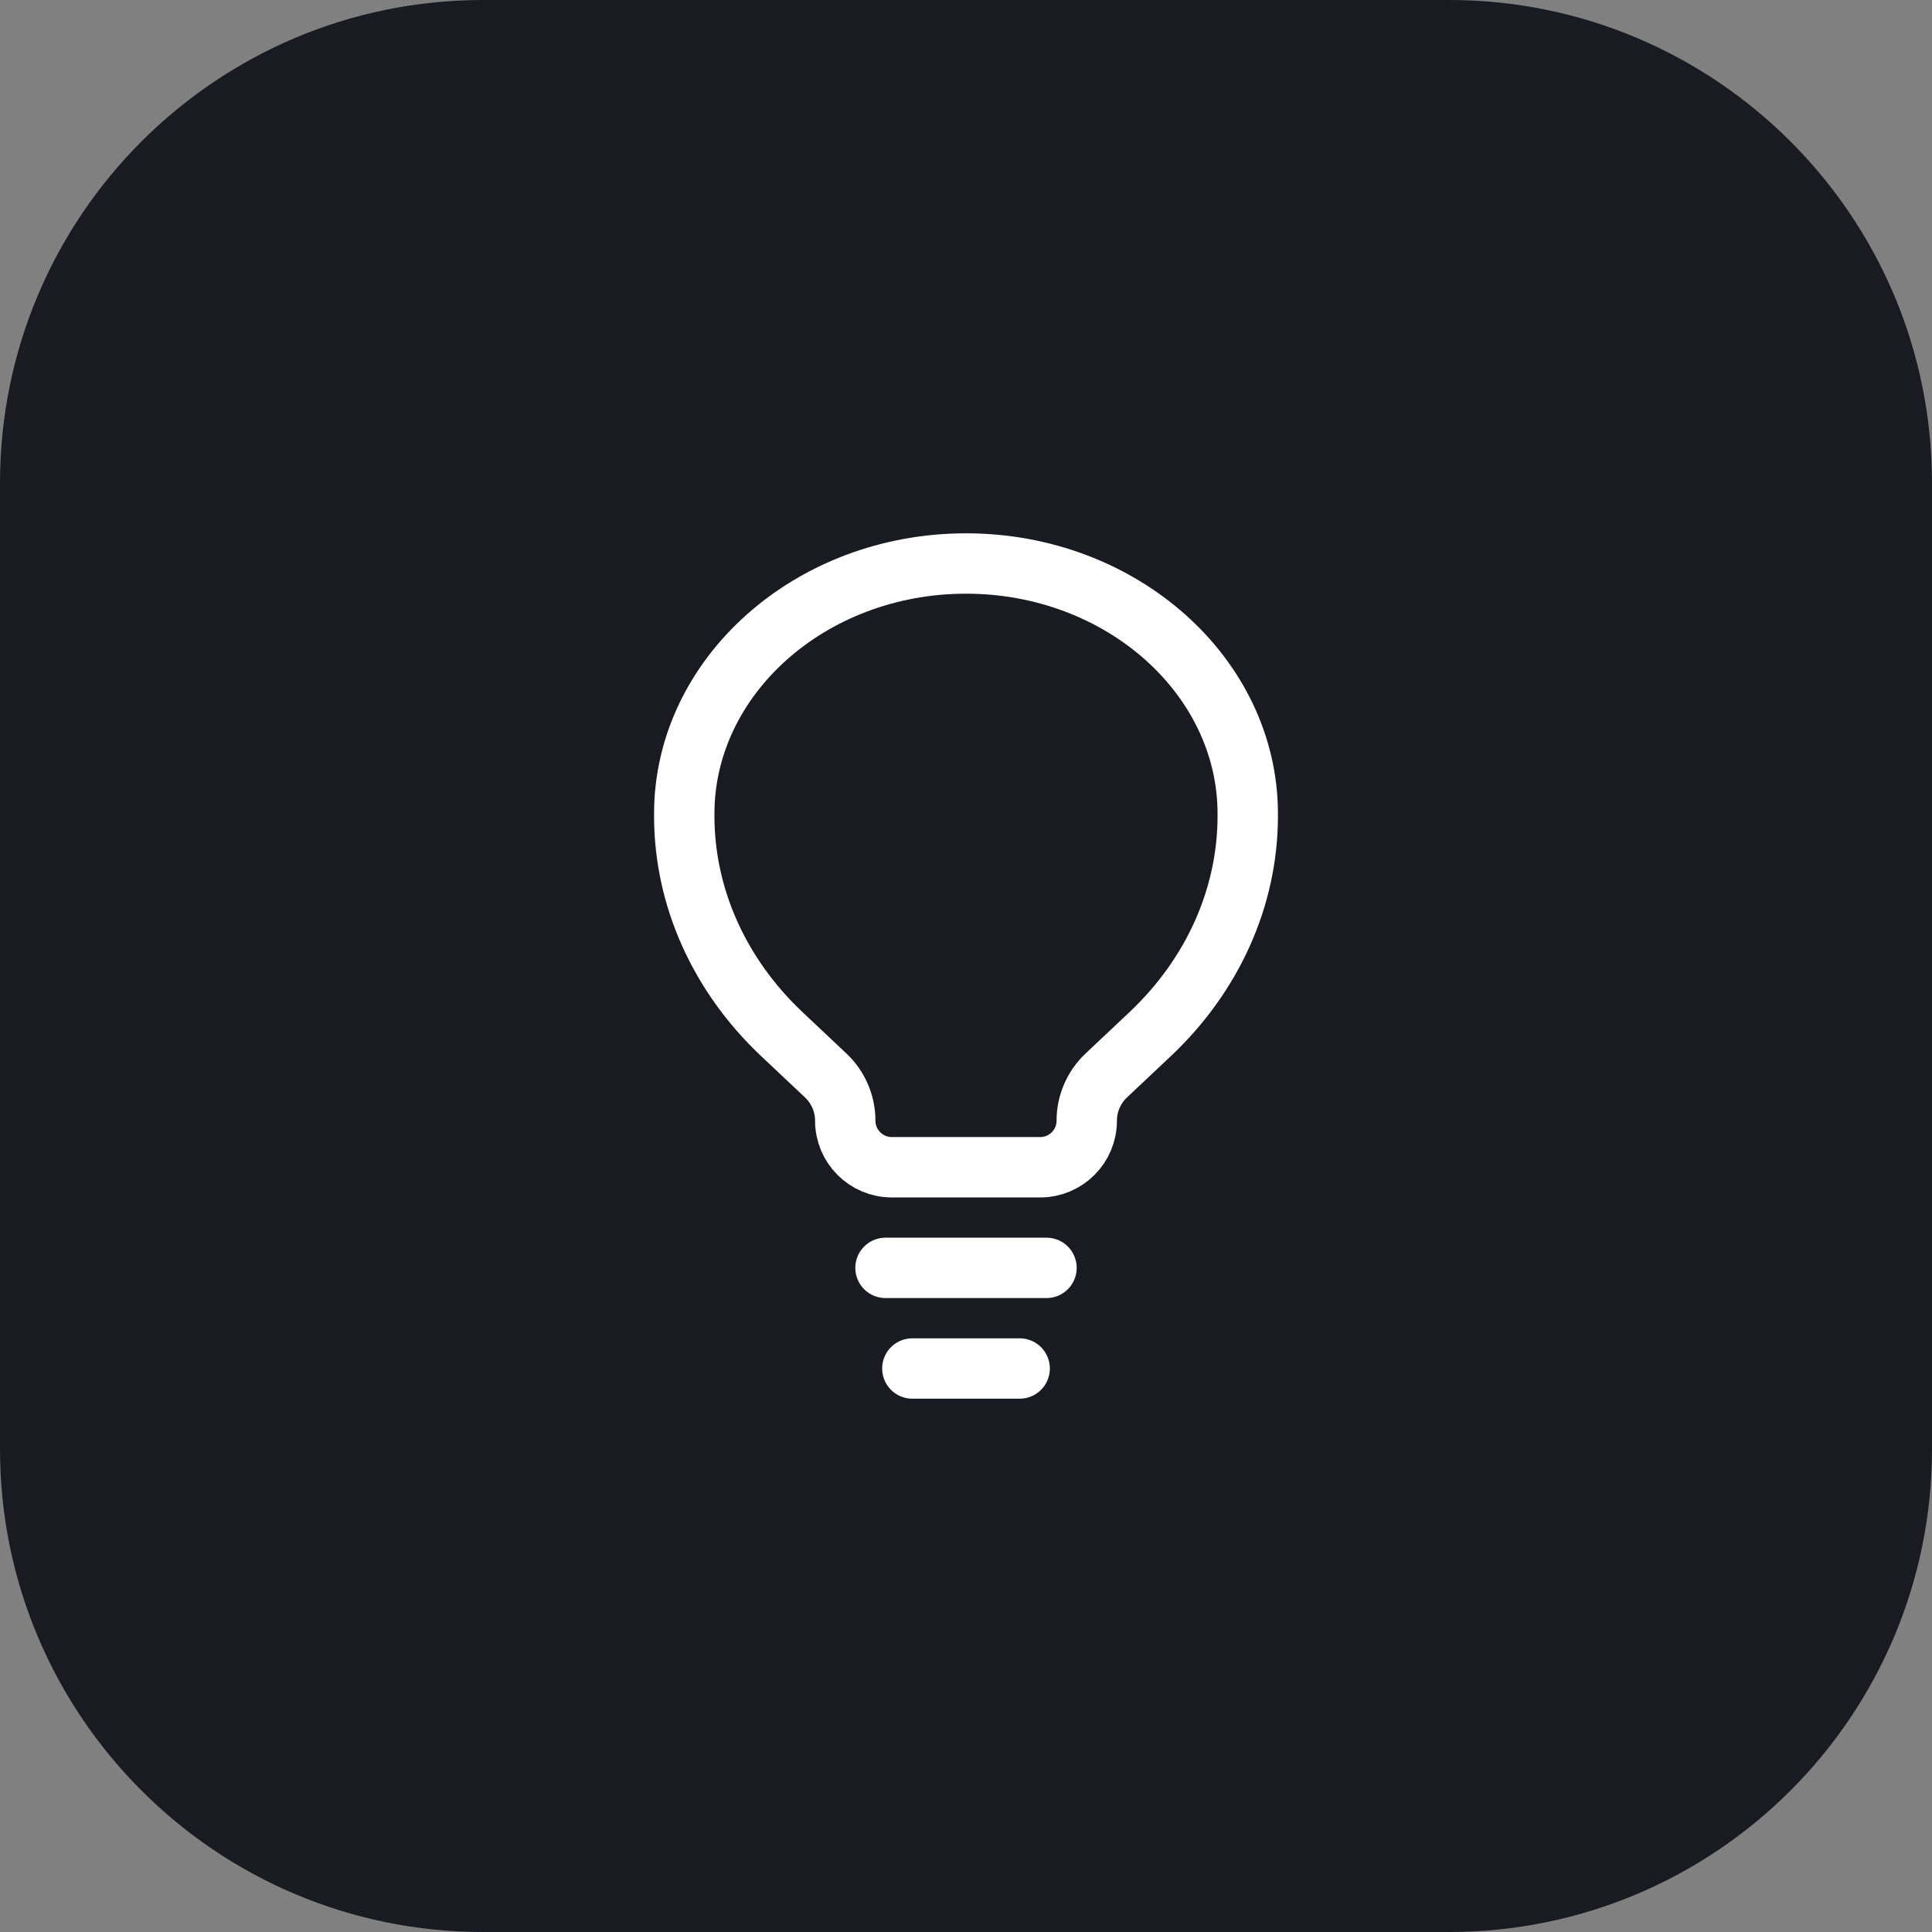
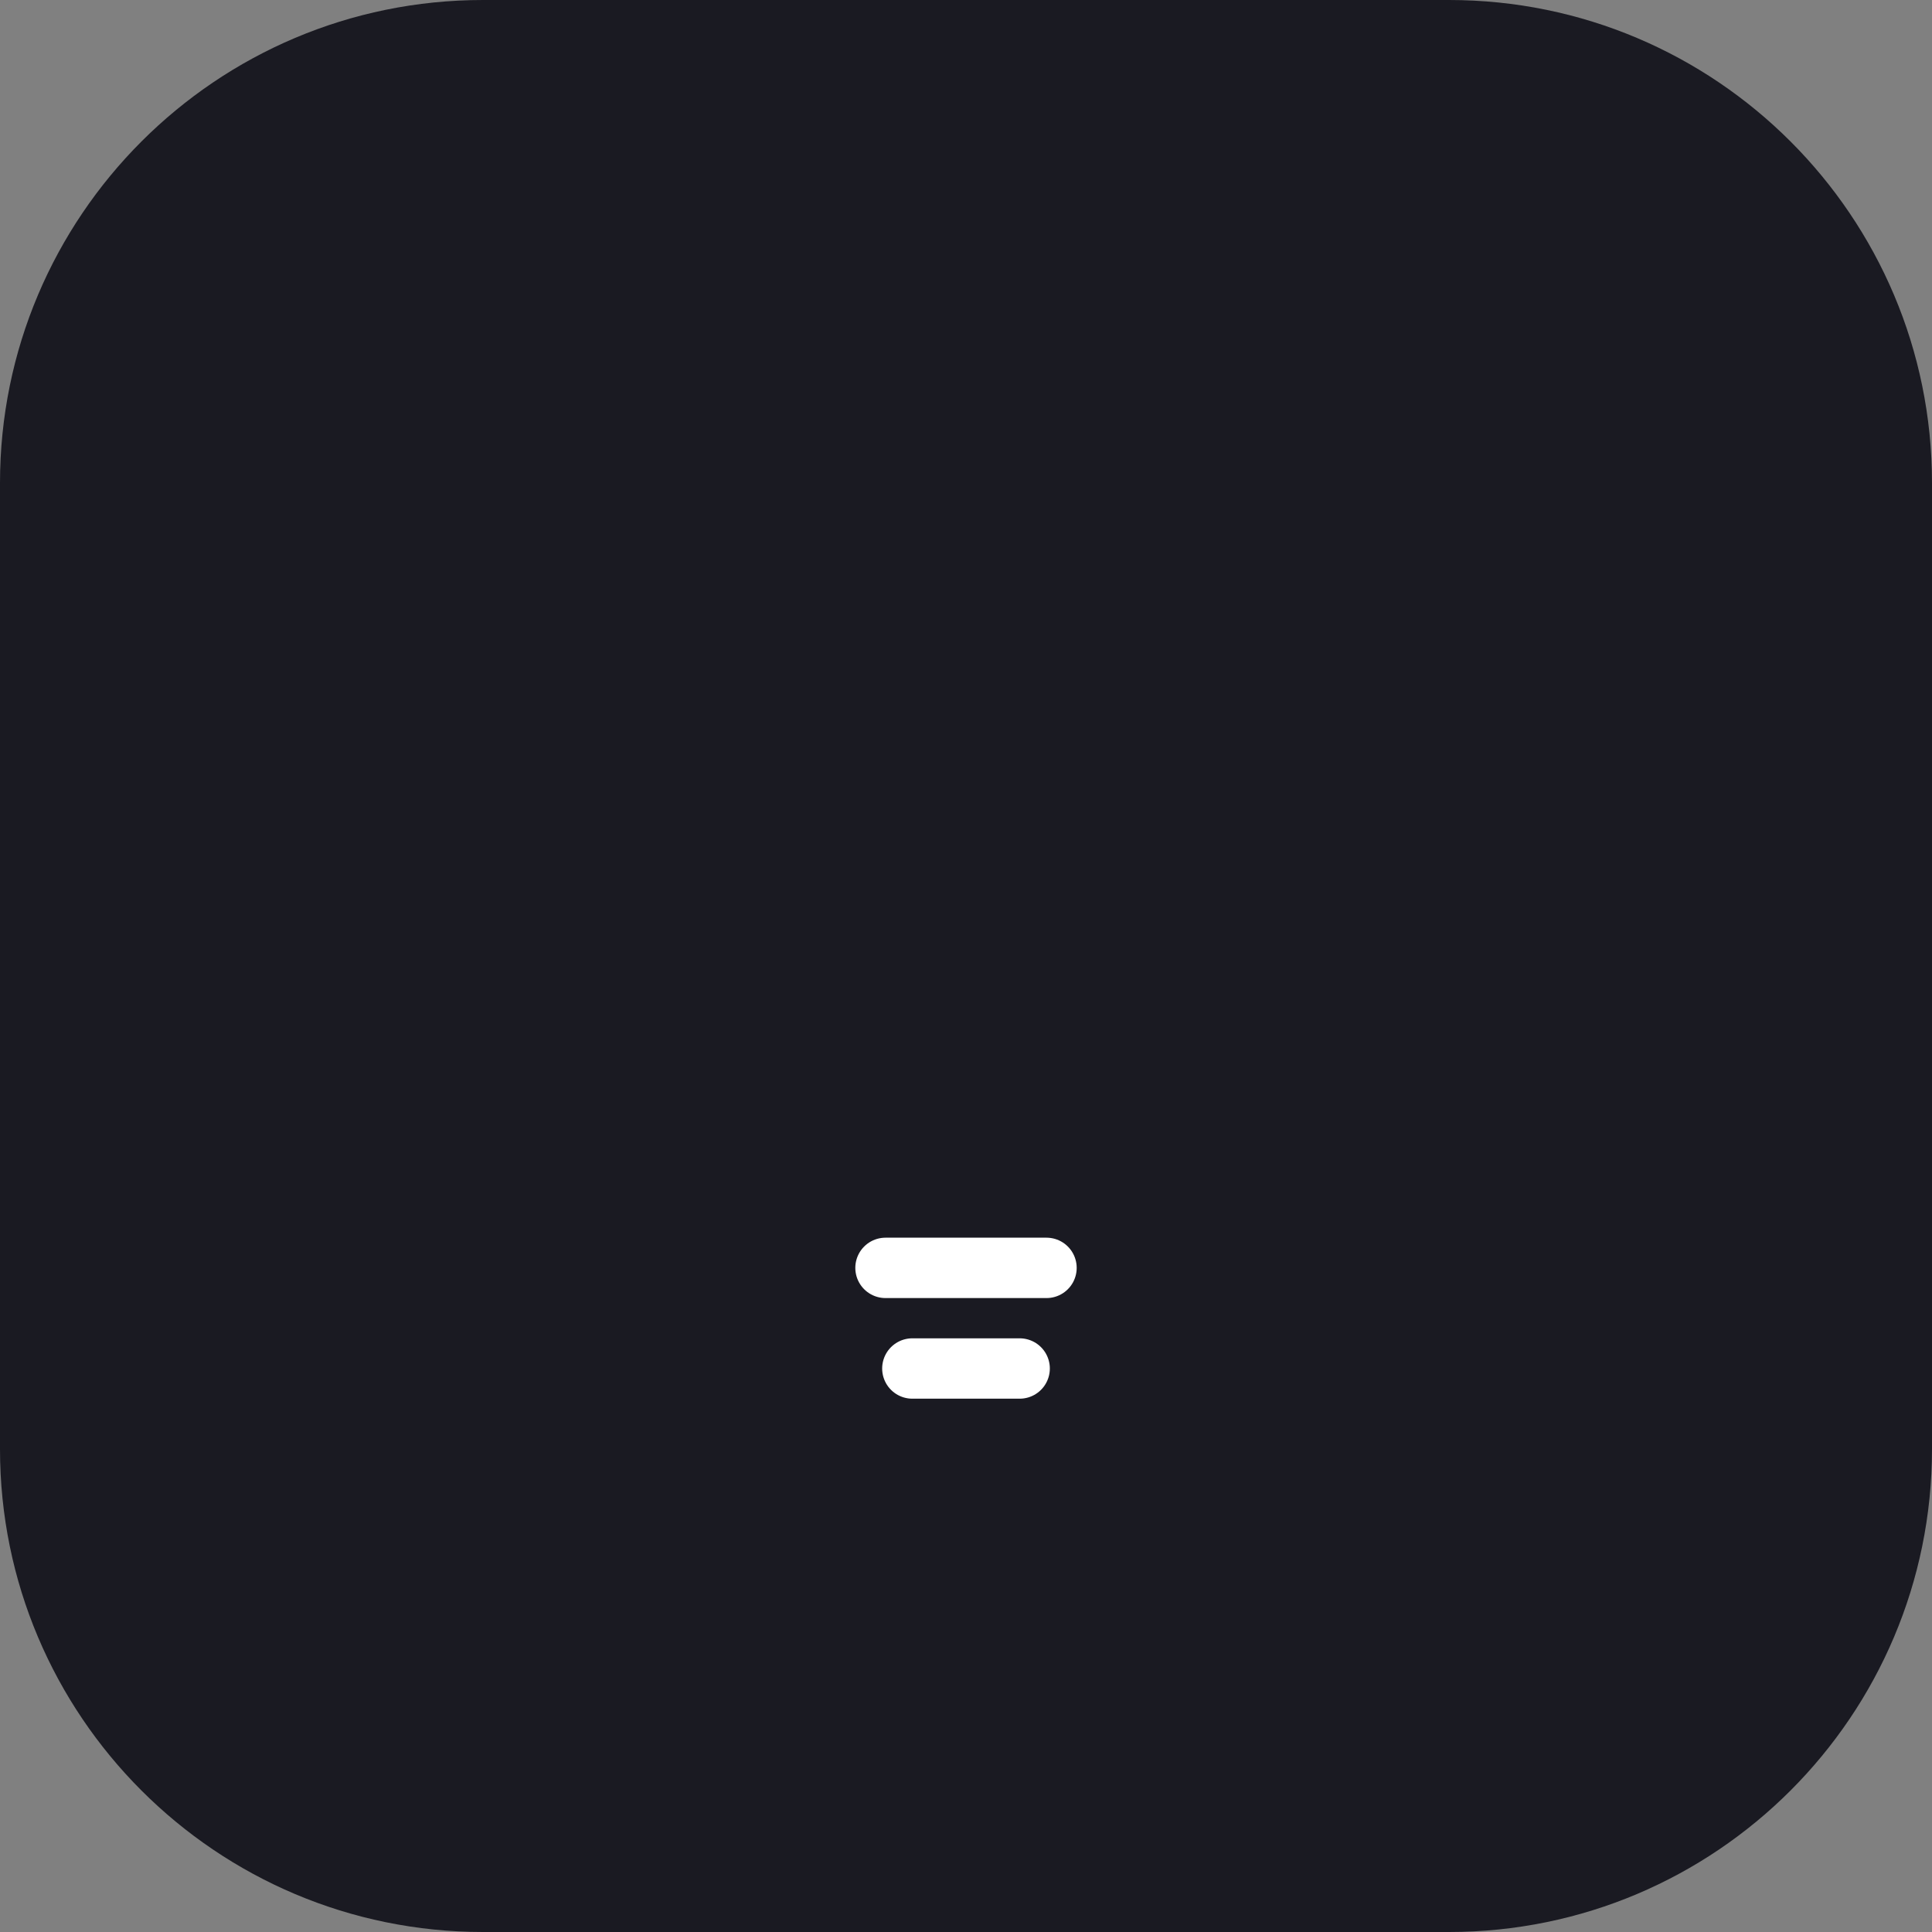
<svg xmlns="http://www.w3.org/2000/svg" width="48" height="48" viewBox="0 0 48 48" fill="none">
  <rect x="0" y="0" width="48" height="48" fill="#808080" stroke="none" />
  <path d="M0 12C0 5.373 5.373 0 12 0H36C42.627 0 48 5.373 48 12V36C48 42.627 42.627 48 36 48H12C5.373 48 0 42.627 0 36V12Z" fill="#1A1A22" />
  <path d="M22 31.5H26M22.667 34H25.333" stroke="white" stroke-width="1.5" stroke-linecap="round" />
-   <path d="M19.411 25.68L20.515 26.72C20.824 27.011 21 27.418 21 27.843C21 28.482 21.518 29 22.157 29H25.843C26.482 29 27 28.482 27 27.843C27 27.418 27.176 27.011 27.485 26.72L28.589 25.68C30.131 24.219 30.991 22.298 31 20.302L31 20.218C31 16.807 27.866 14 24 14C20.134 14 17 16.807 17 20.218L17 20.302C17.009 22.298 17.869 24.219 19.411 25.68Z" stroke="white" stroke-width="1.5" />
</svg>